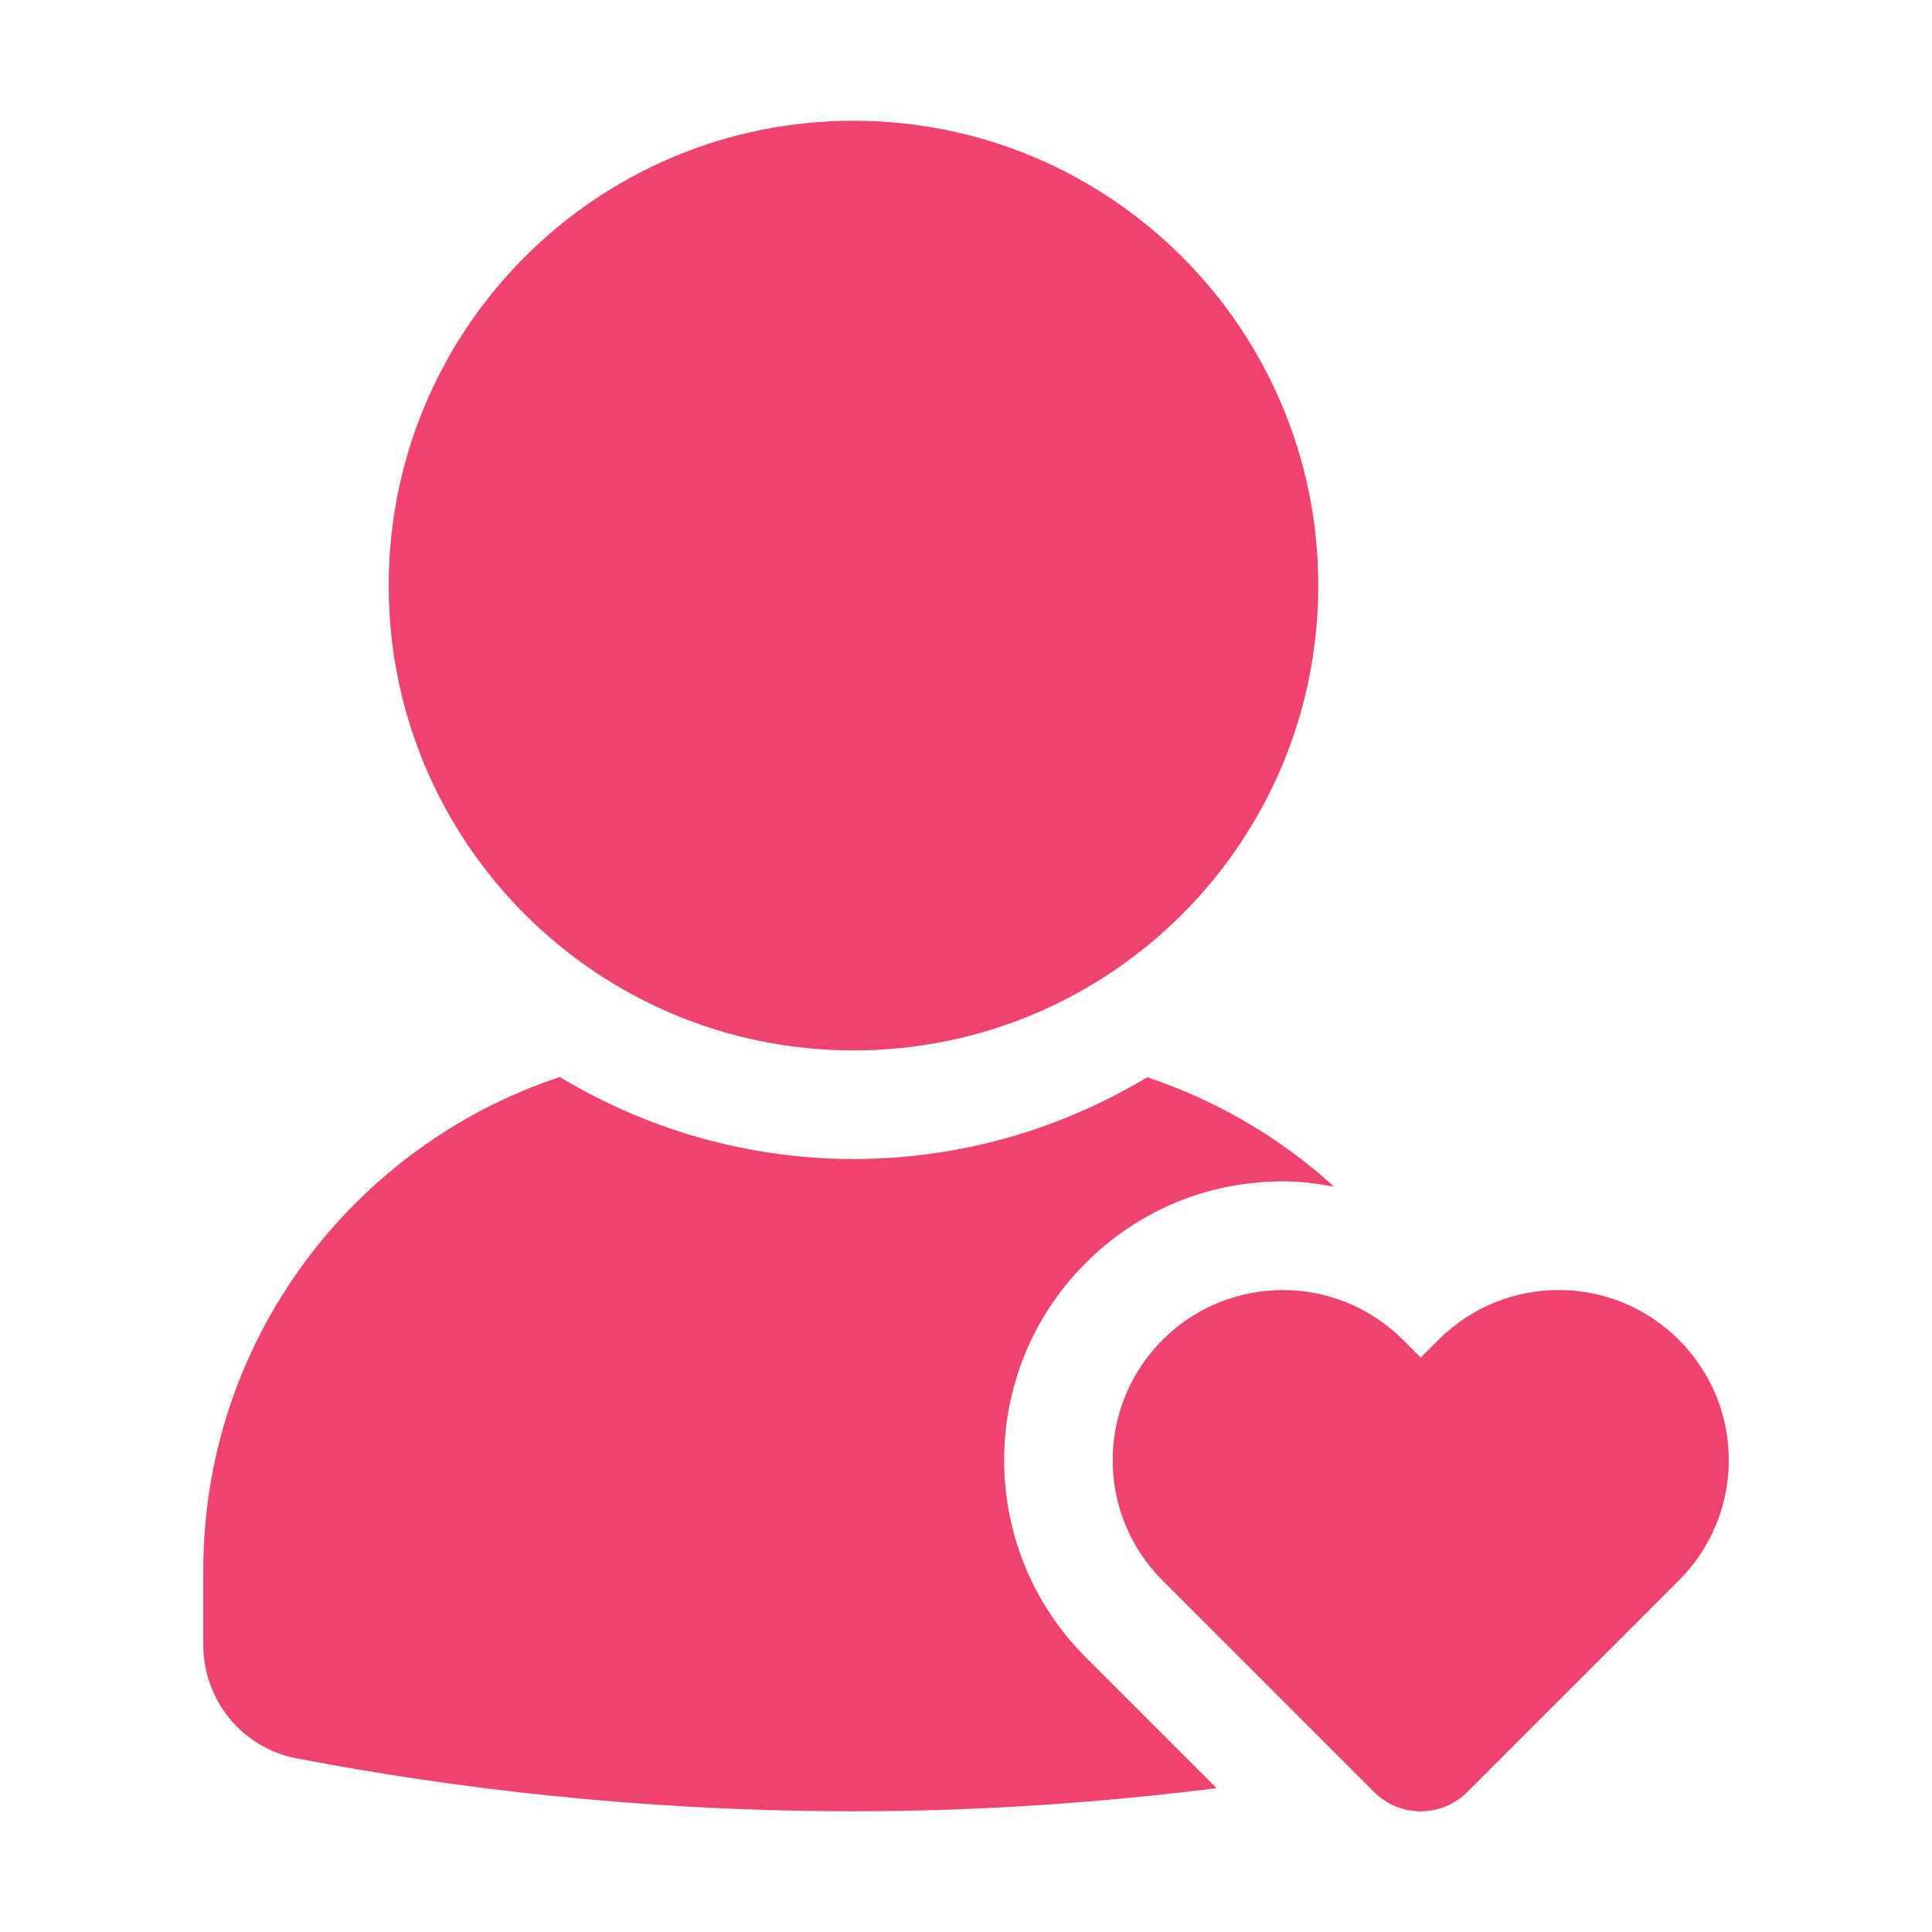
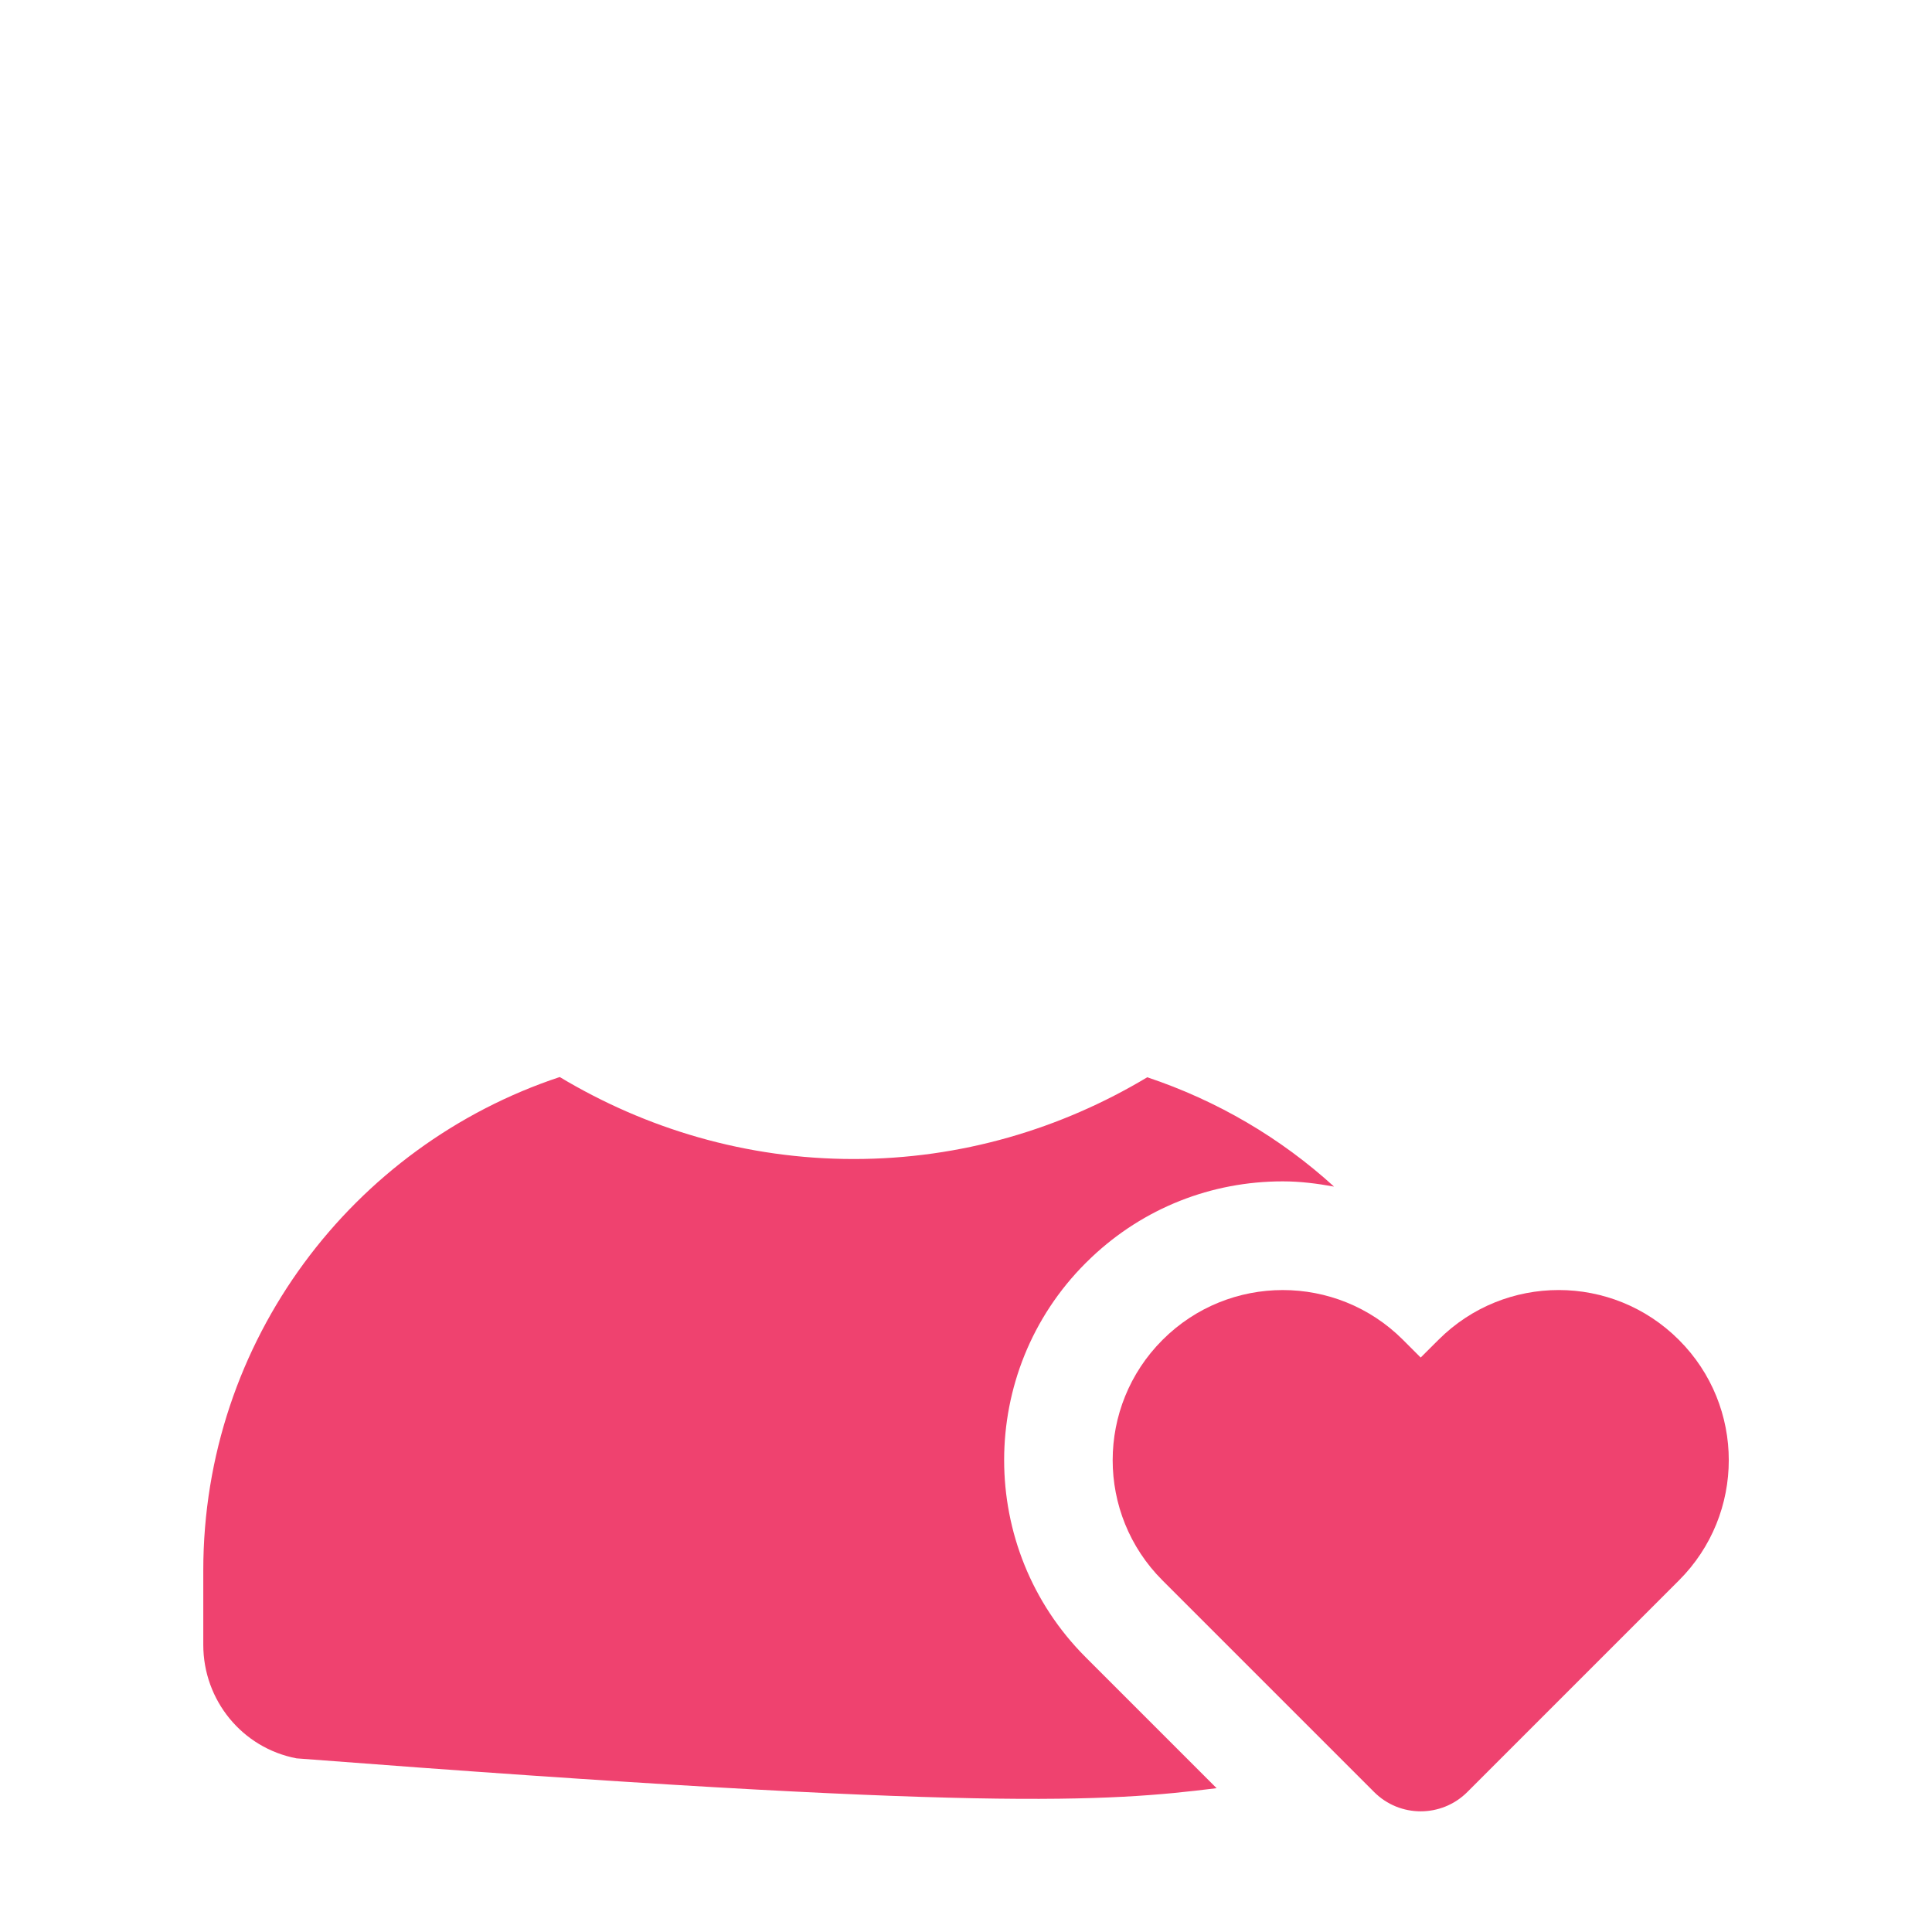
<svg xmlns="http://www.w3.org/2000/svg" width="32" height="32" viewBox="0 0 32 32" fill="none">
-   <path d="M14.136 17.398C18.389 17.398 21.835 13.951 21.835 9.699C21.835 5.447 18.389 2 14.136 2C9.884 2 6.438 5.447 6.438 9.699C6.438 13.951 9.884 17.398 14.136 17.398Z" fill="#EF426F" />
  <path d="M23.531 22.485L23.828 22.189C24.928 21.092 26.708 21.093 27.807 22.192L27.809 22.194C28.909 23.293 28.909 25.076 27.809 26.176L24.304 29.681C23.877 30.108 23.185 30.108 22.759 29.681L19.254 26.176C18.154 25.076 18.155 23.294 19.254 22.194L19.256 22.192C20.354 21.094 22.135 21.092 23.235 22.189L23.531 22.485Z" fill="#EF426F" />
-   <path d="M14.14 19.197C12.359 19.197 10.697 18.695 9.271 17.839C5.843 18.976 3.367 22.203 3.367 26.012V27.243C3.367 28.161 4.011 28.952 4.912 29.124C7.484 29.617 10.6 30 14.14 30C16.322 30 18.319 29.845 20.151 29.618L17.981 27.448C16.182 25.648 16.182 22.72 17.981 20.921L18.084 20.821C18.943 20.011 20.061 19.567 21.247 19.567C21.536 19.567 21.818 19.603 22.096 19.654C21.213 18.849 20.161 18.23 19.002 17.843C17.578 18.697 15.918 19.197 14.14 19.197Z" fill="#EF426F" />
+   <path d="M14.14 19.197C12.359 19.197 10.697 18.695 9.271 17.839C5.843 18.976 3.367 22.203 3.367 26.012V27.243C3.367 28.161 4.011 28.952 4.912 29.124C16.322 30 18.319 29.845 20.151 29.618L17.981 27.448C16.182 25.648 16.182 22.72 17.981 20.921L18.084 20.821C18.943 20.011 20.061 19.567 21.247 19.567C21.536 19.567 21.818 19.603 22.096 19.654C21.213 18.849 20.161 18.23 19.002 17.843C17.578 18.697 15.918 19.197 14.14 19.197Z" fill="#EF426F" />
</svg>